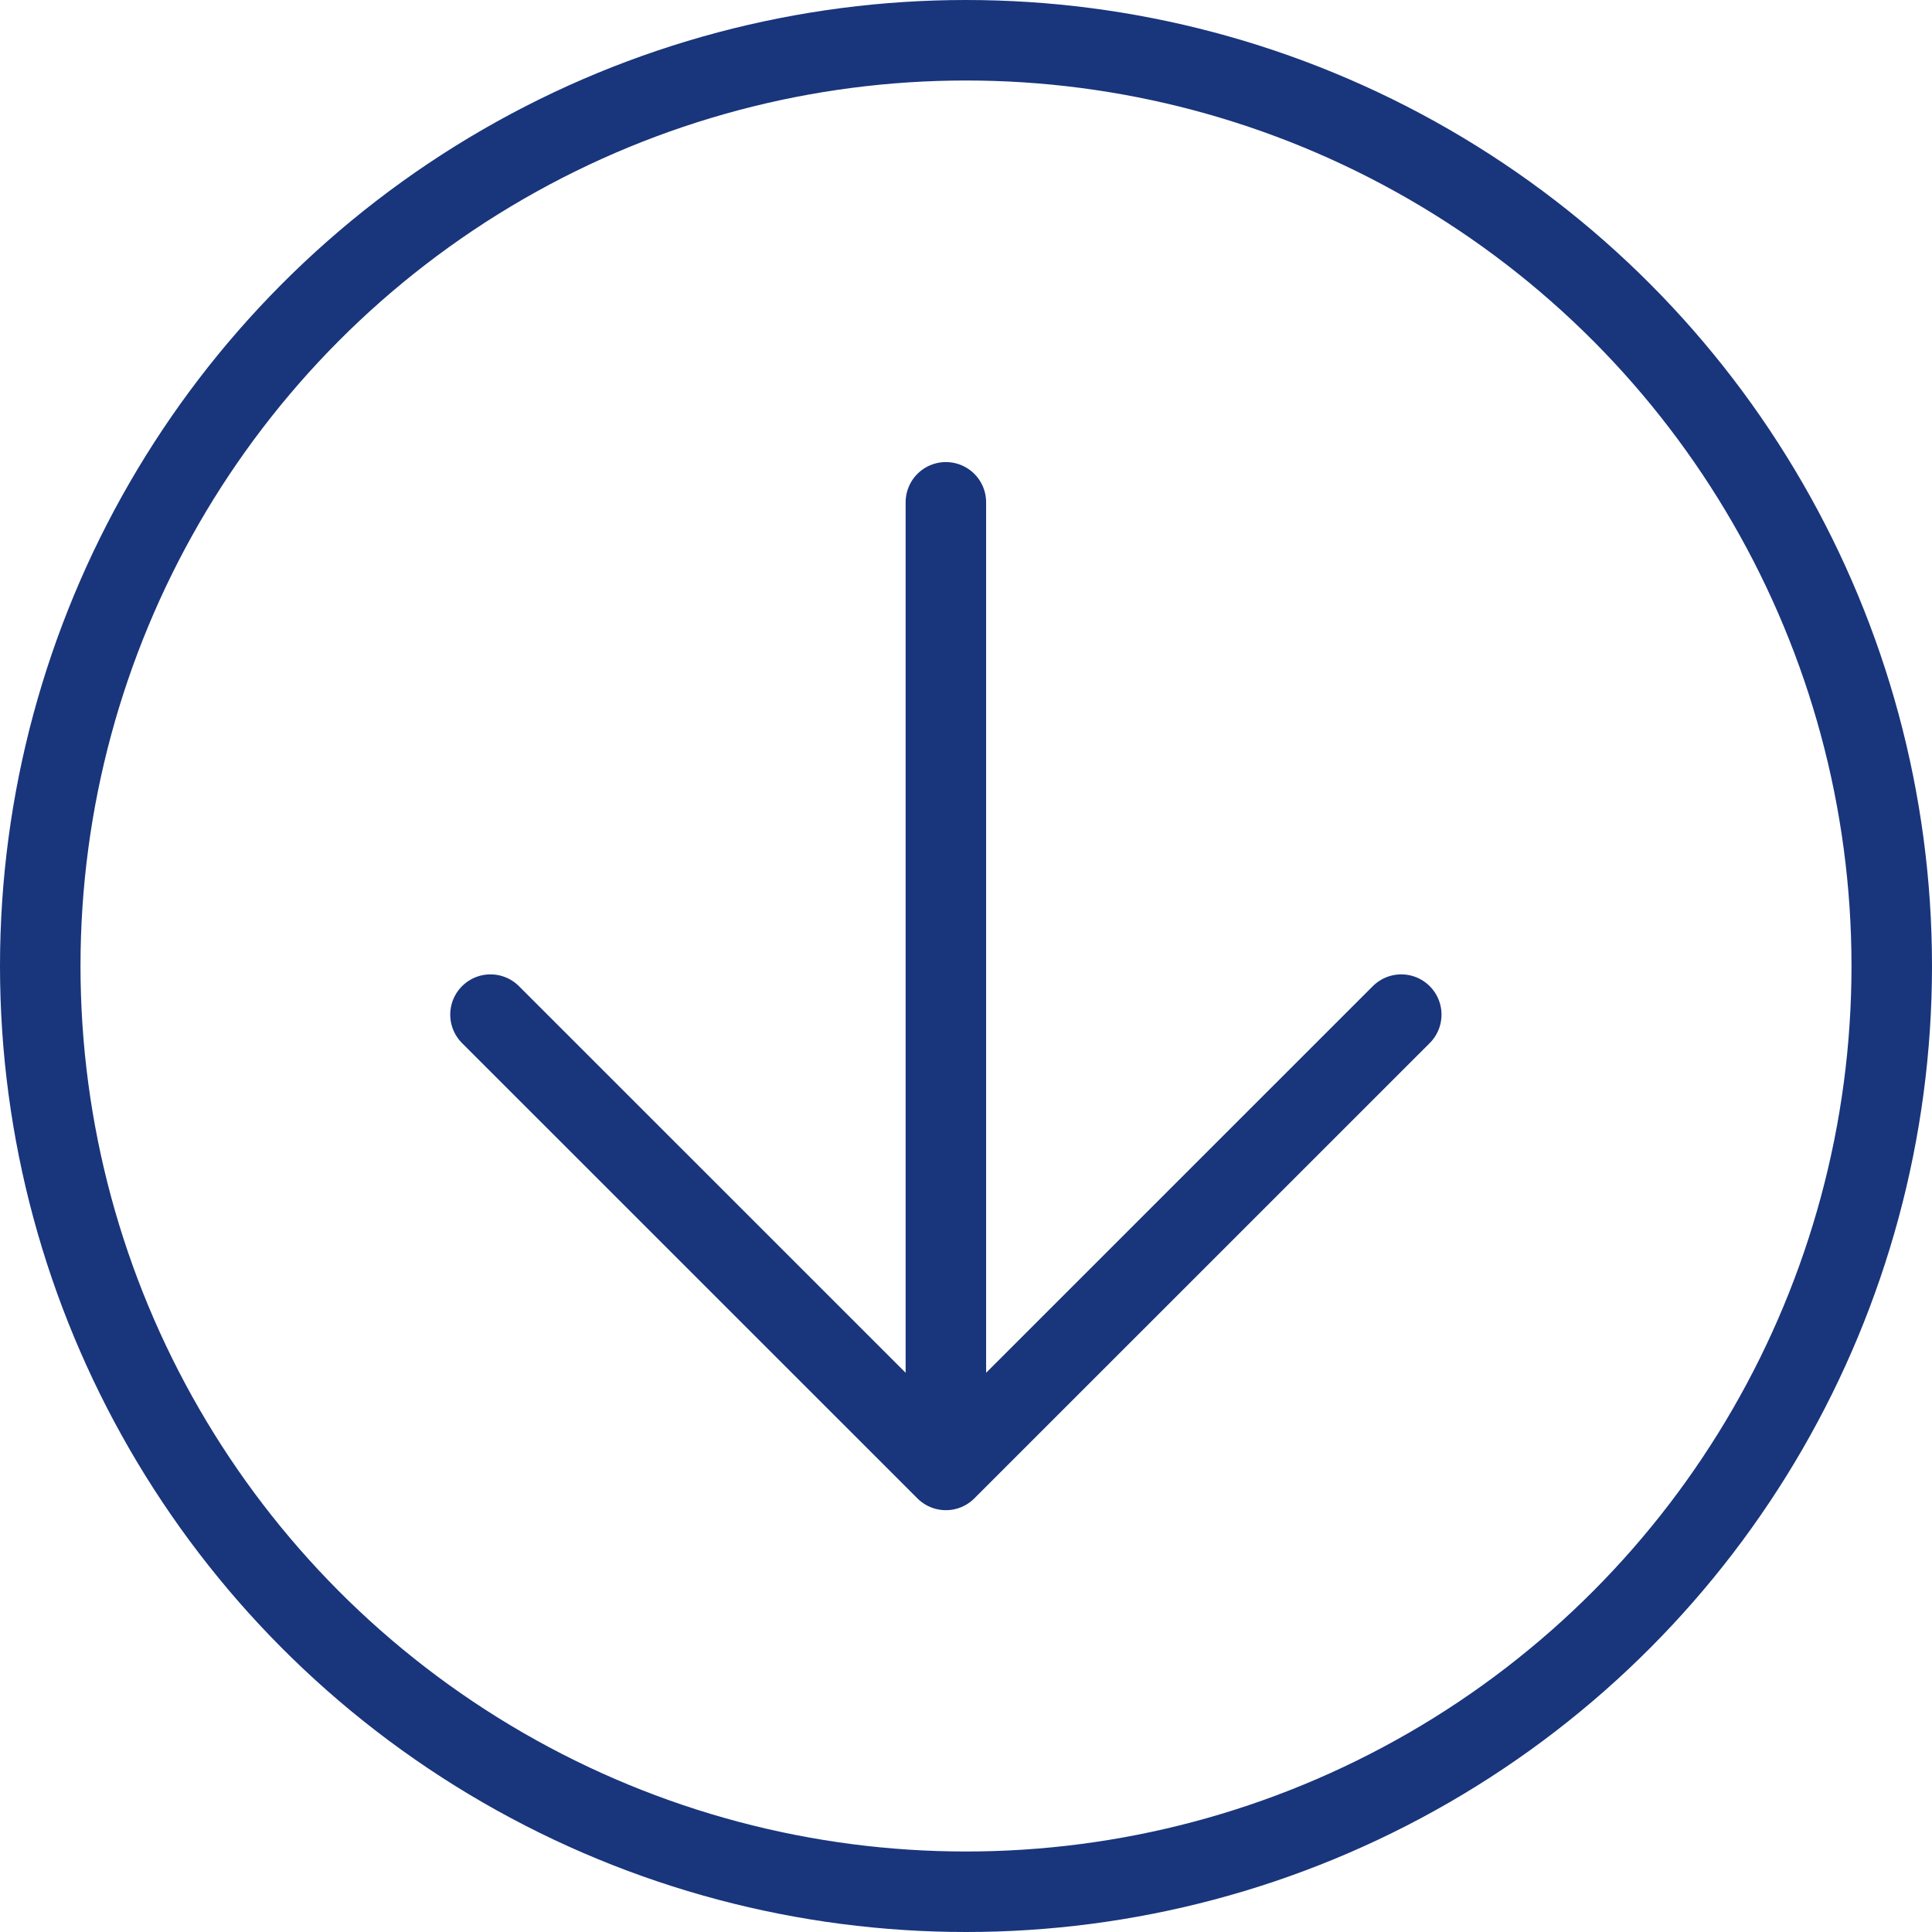
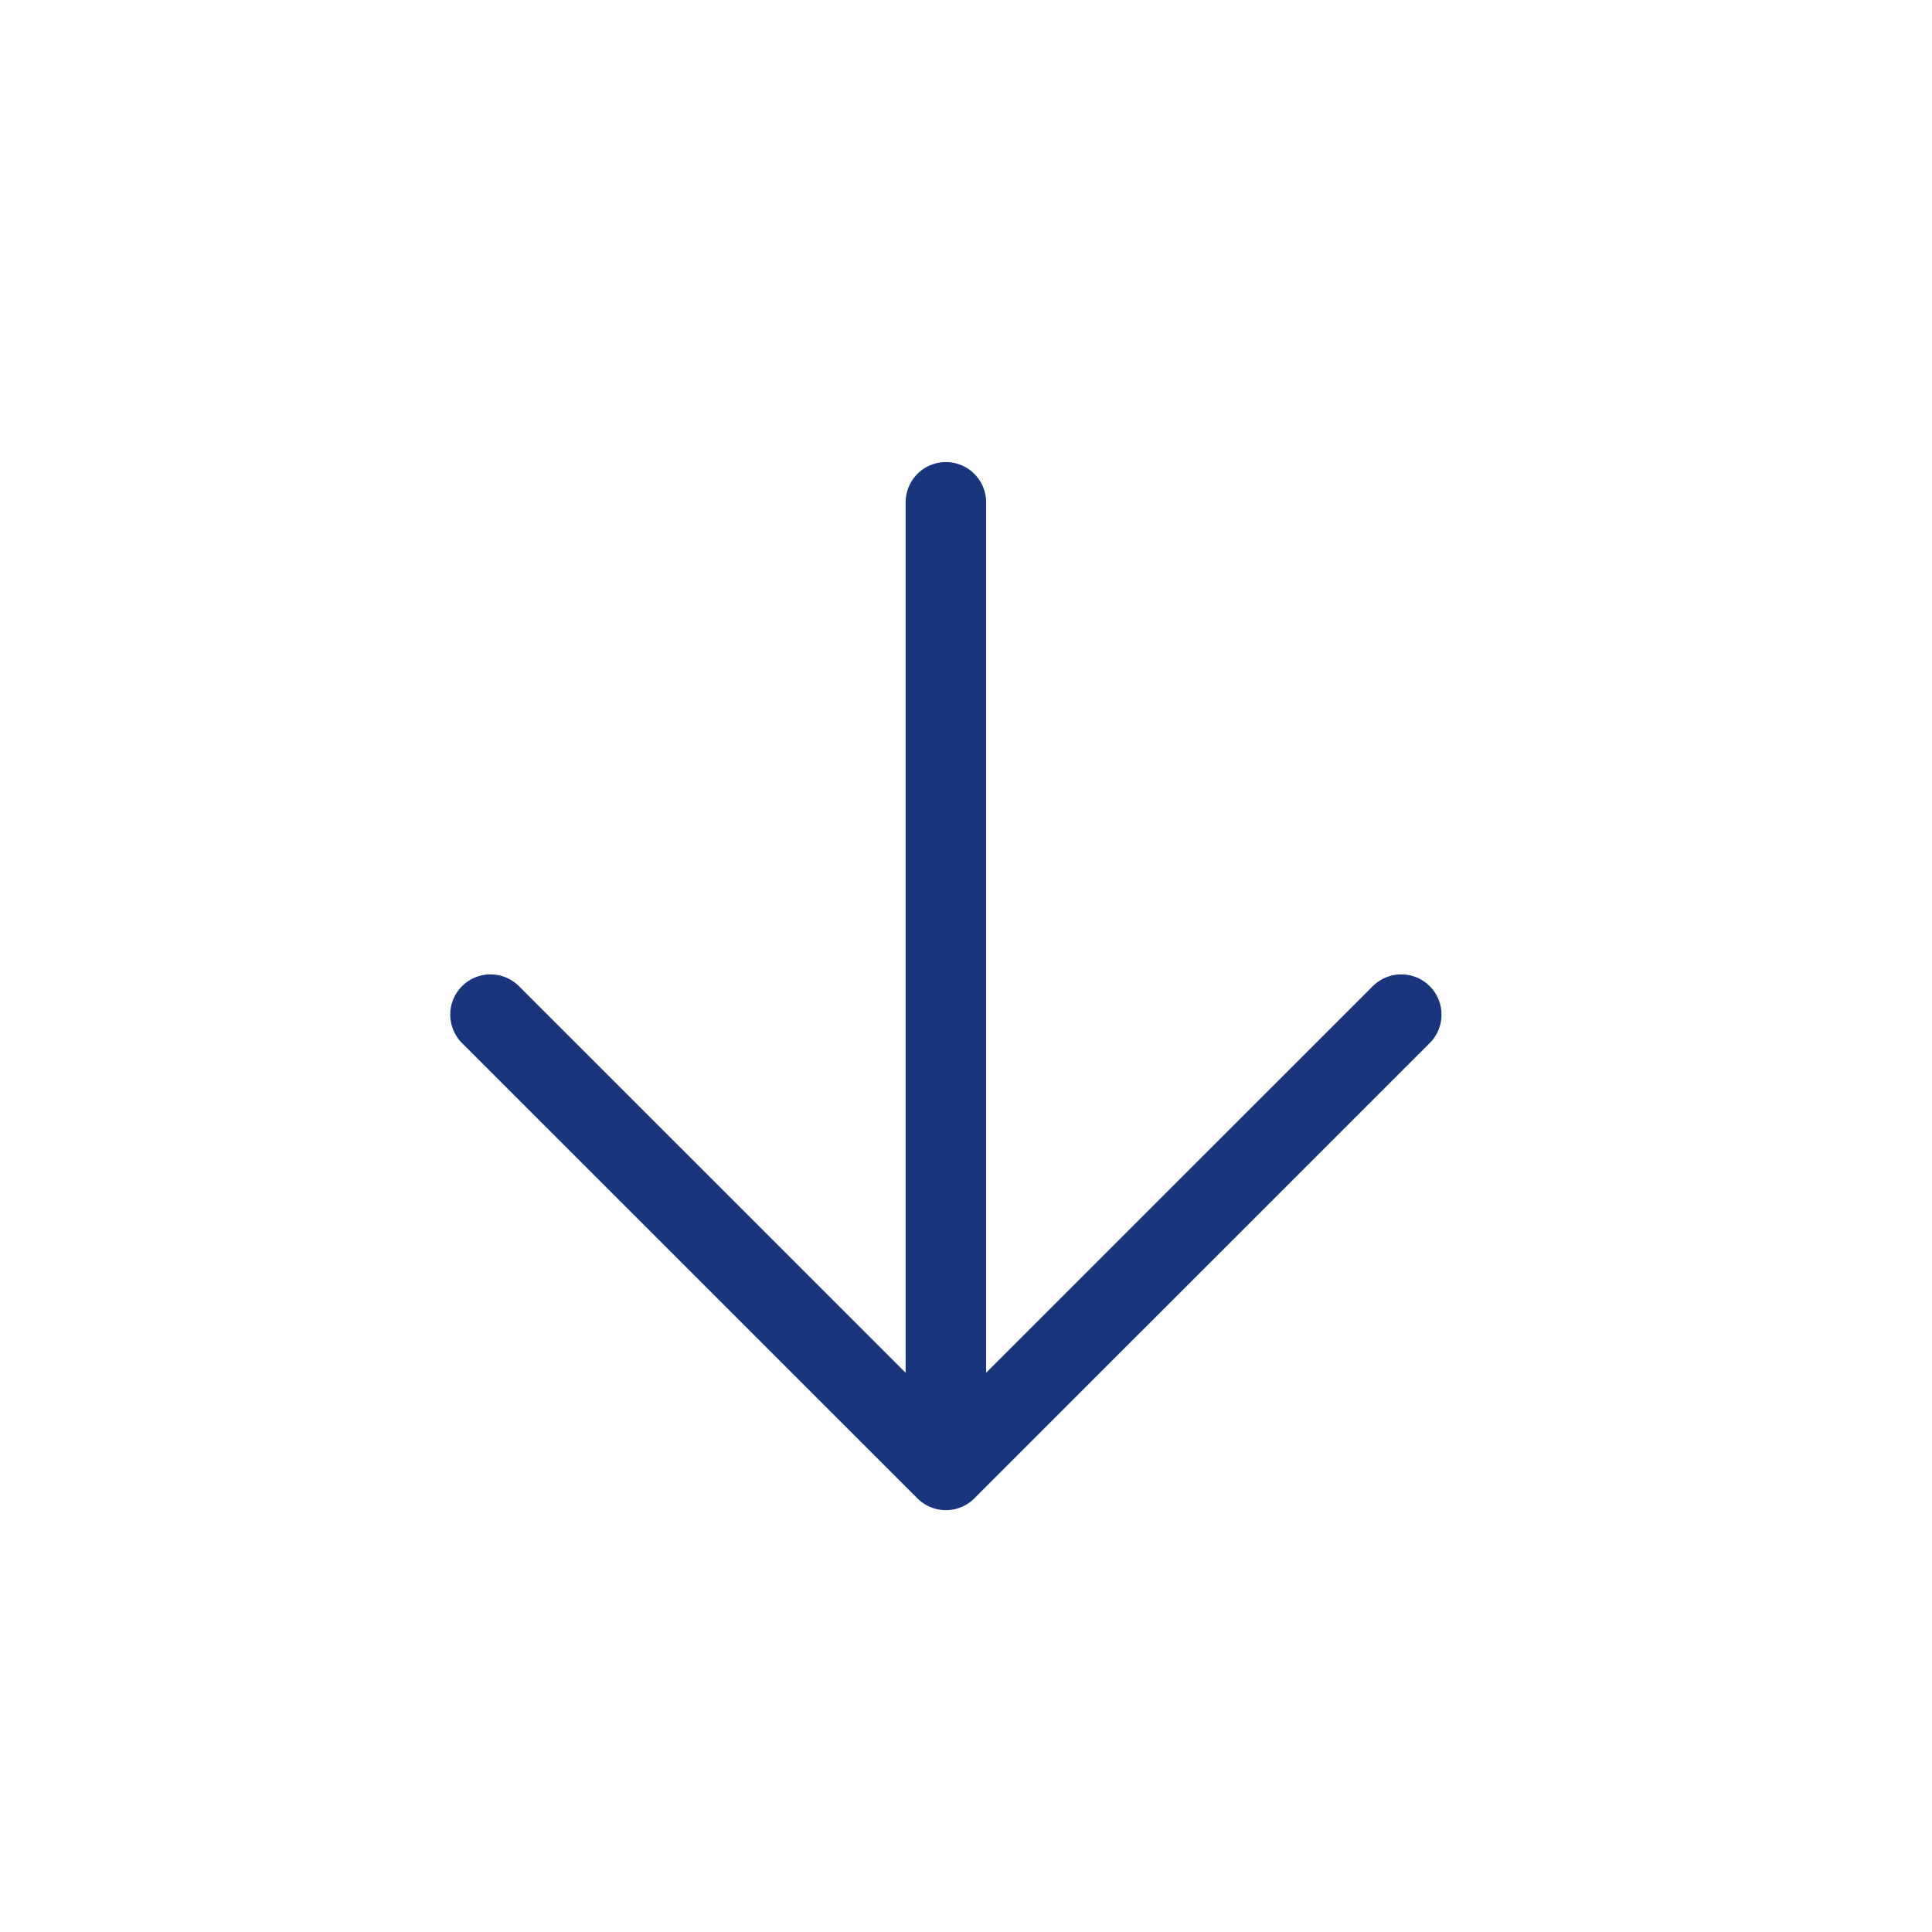
<svg xmlns="http://www.w3.org/2000/svg" width="24" height="24" viewBox="0 0 24 24" fill="none">
-   <circle cx="12" cy="12" r="11.5" stroke="#19357C" />
  <path d="M17.407 12.604C15.521 14.489 11.75 18.26 11.75 18.26M11.75 18.26C9.864 16.375 6.093 12.604 6.093 12.604M11.75 18.26L11.75 6.24" stroke="#19357C" stroke-linecap="round" stroke-linejoin="round" />
</svg>